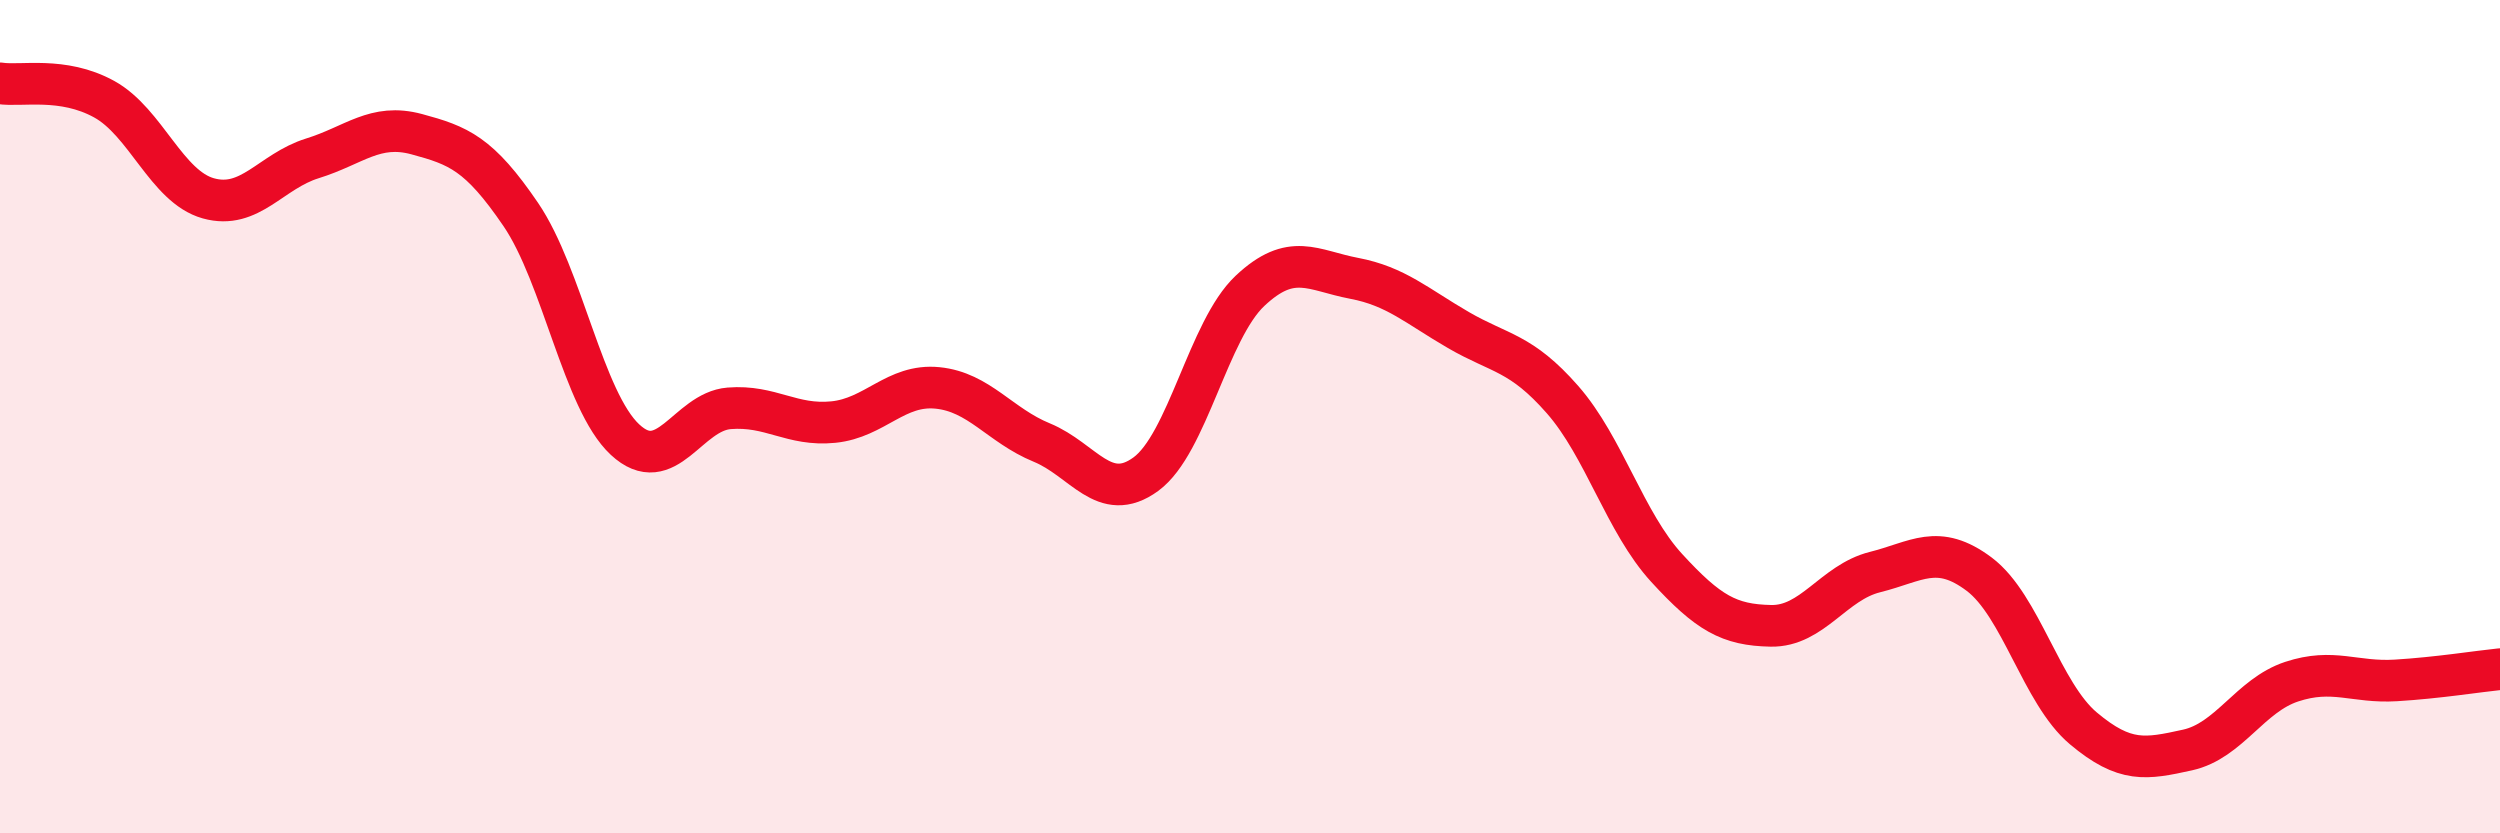
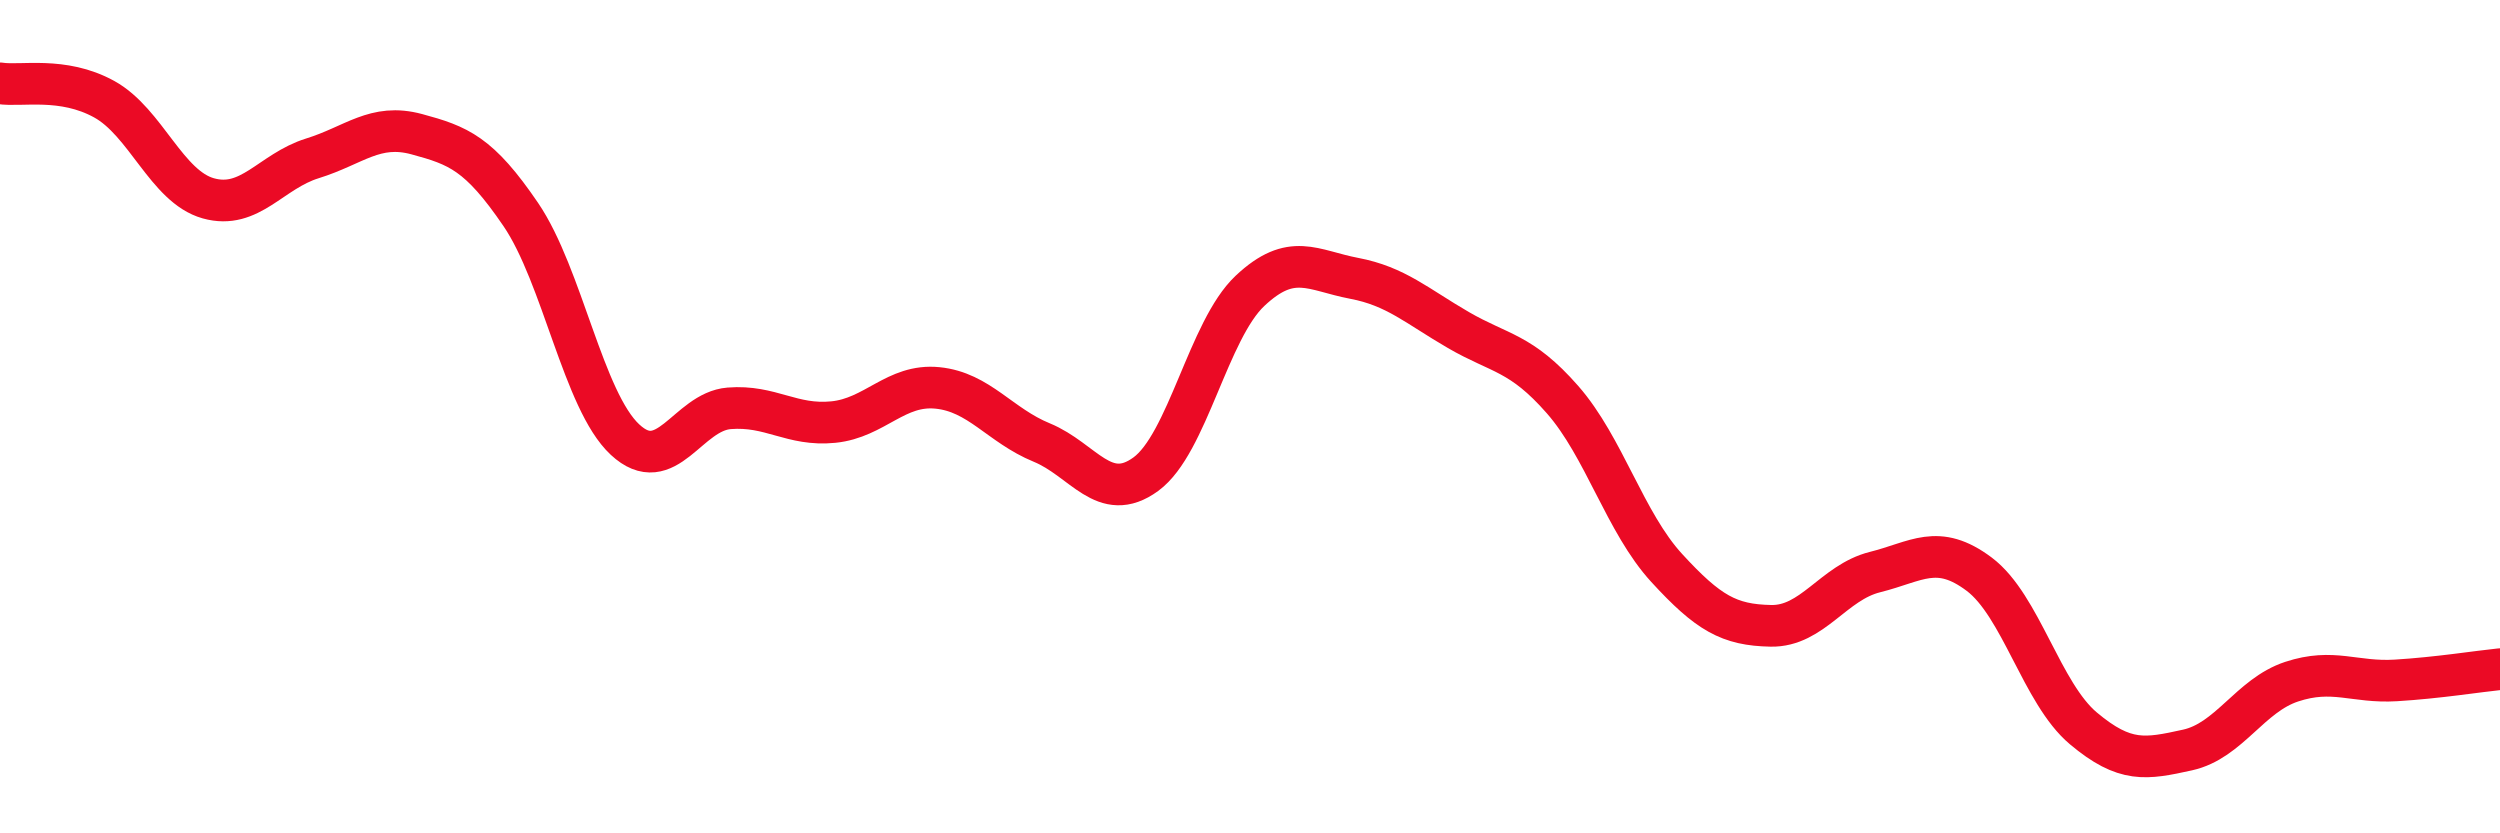
<svg xmlns="http://www.w3.org/2000/svg" width="60" height="20" viewBox="0 0 60 20">
-   <path d="M 0,2 C 0.5,2.08 1.5,1.83 2.5,2.38 C 3.5,2.93 4,4.48 5,4.76 C 6,5.04 6.5,4.11 7.5,3.8 C 8.5,3.49 9,2.95 10,3.22 C 11,3.49 11.5,3.68 12.5,5.15 C 13.5,6.62 14,9.62 15,10.55 C 16,11.48 16.5,9.88 17.5,9.8 C 18.5,9.72 19,10.23 20,10.13 C 21,10.03 21.5,9.21 22.5,9.31 C 23.5,9.41 24,10.21 25,10.62 C 26,11.03 26.5,12.11 27.5,11.38 C 28.5,10.65 29,7.92 30,6.98 C 31,6.04 31.5,6.49 32.5,6.68 C 33.5,6.87 34,7.34 35,7.92 C 36,8.5 36.5,8.45 37.5,9.59 C 38.5,10.73 39,12.54 40,13.63 C 41,14.72 41.5,15 42.5,15.02 C 43.5,15.04 44,13.98 45,13.73 C 46,13.48 46.5,13.03 47.5,13.78 C 48.5,14.53 49,16.64 50,17.48 C 51,18.32 51.5,18.22 52.5,18 C 53.5,17.78 54,16.69 55,16.36 C 56,16.03 56.5,16.39 57.5,16.33 C 58.5,16.27 59.5,16.11 60,16.06L60 20L0 20Z" fill="#EB0A25" opacity="0.1" stroke-linecap="round" stroke-linejoin="round" />
  <path d="M 0,2 C 0.5,2.08 1.5,1.83 2.5,2.38 C 3.5,2.93 4,4.48 5,4.76 C 6,5.04 6.5,4.11 7.5,3.8 C 8.5,3.49 9,2.95 10,3.22 C 11,3.49 11.5,3.68 12.5,5.15 C 13.5,6.62 14,9.62 15,10.55 C 16,11.48 16.5,9.88 17.5,9.8 C 18.5,9.72 19,10.23 20,10.13 C 21,10.03 21.5,9.21 22.5,9.31 C 23.5,9.41 24,10.21 25,10.62 C 26,11.03 26.5,12.11 27.5,11.38 C 28.5,10.65 29,7.92 30,6.98 C 31,6.04 31.5,6.49 32.5,6.68 C 33.5,6.87 34,7.34 35,7.92 C 36,8.5 36.5,8.45 37.5,9.59 C 38.5,10.73 39,12.54 40,13.63 C 41,14.72 41.5,15 42.5,15.02 C 43.5,15.04 44,13.98 45,13.73 C 46,13.48 46.5,13.03 47.5,13.78 C 48.5,14.53 49,16.64 50,17.48 C 51,18.32 51.5,18.22 52.5,18 C 53.5,17.78 54,16.69 55,16.36 C 56,16.03 56.5,16.39 57.5,16.33 C 58.5,16.27 59.5,16.11 60,16.06" stroke="#EB0A25" stroke-width="1" fill="none" stroke-linecap="round" stroke-linejoin="round" />
</svg>